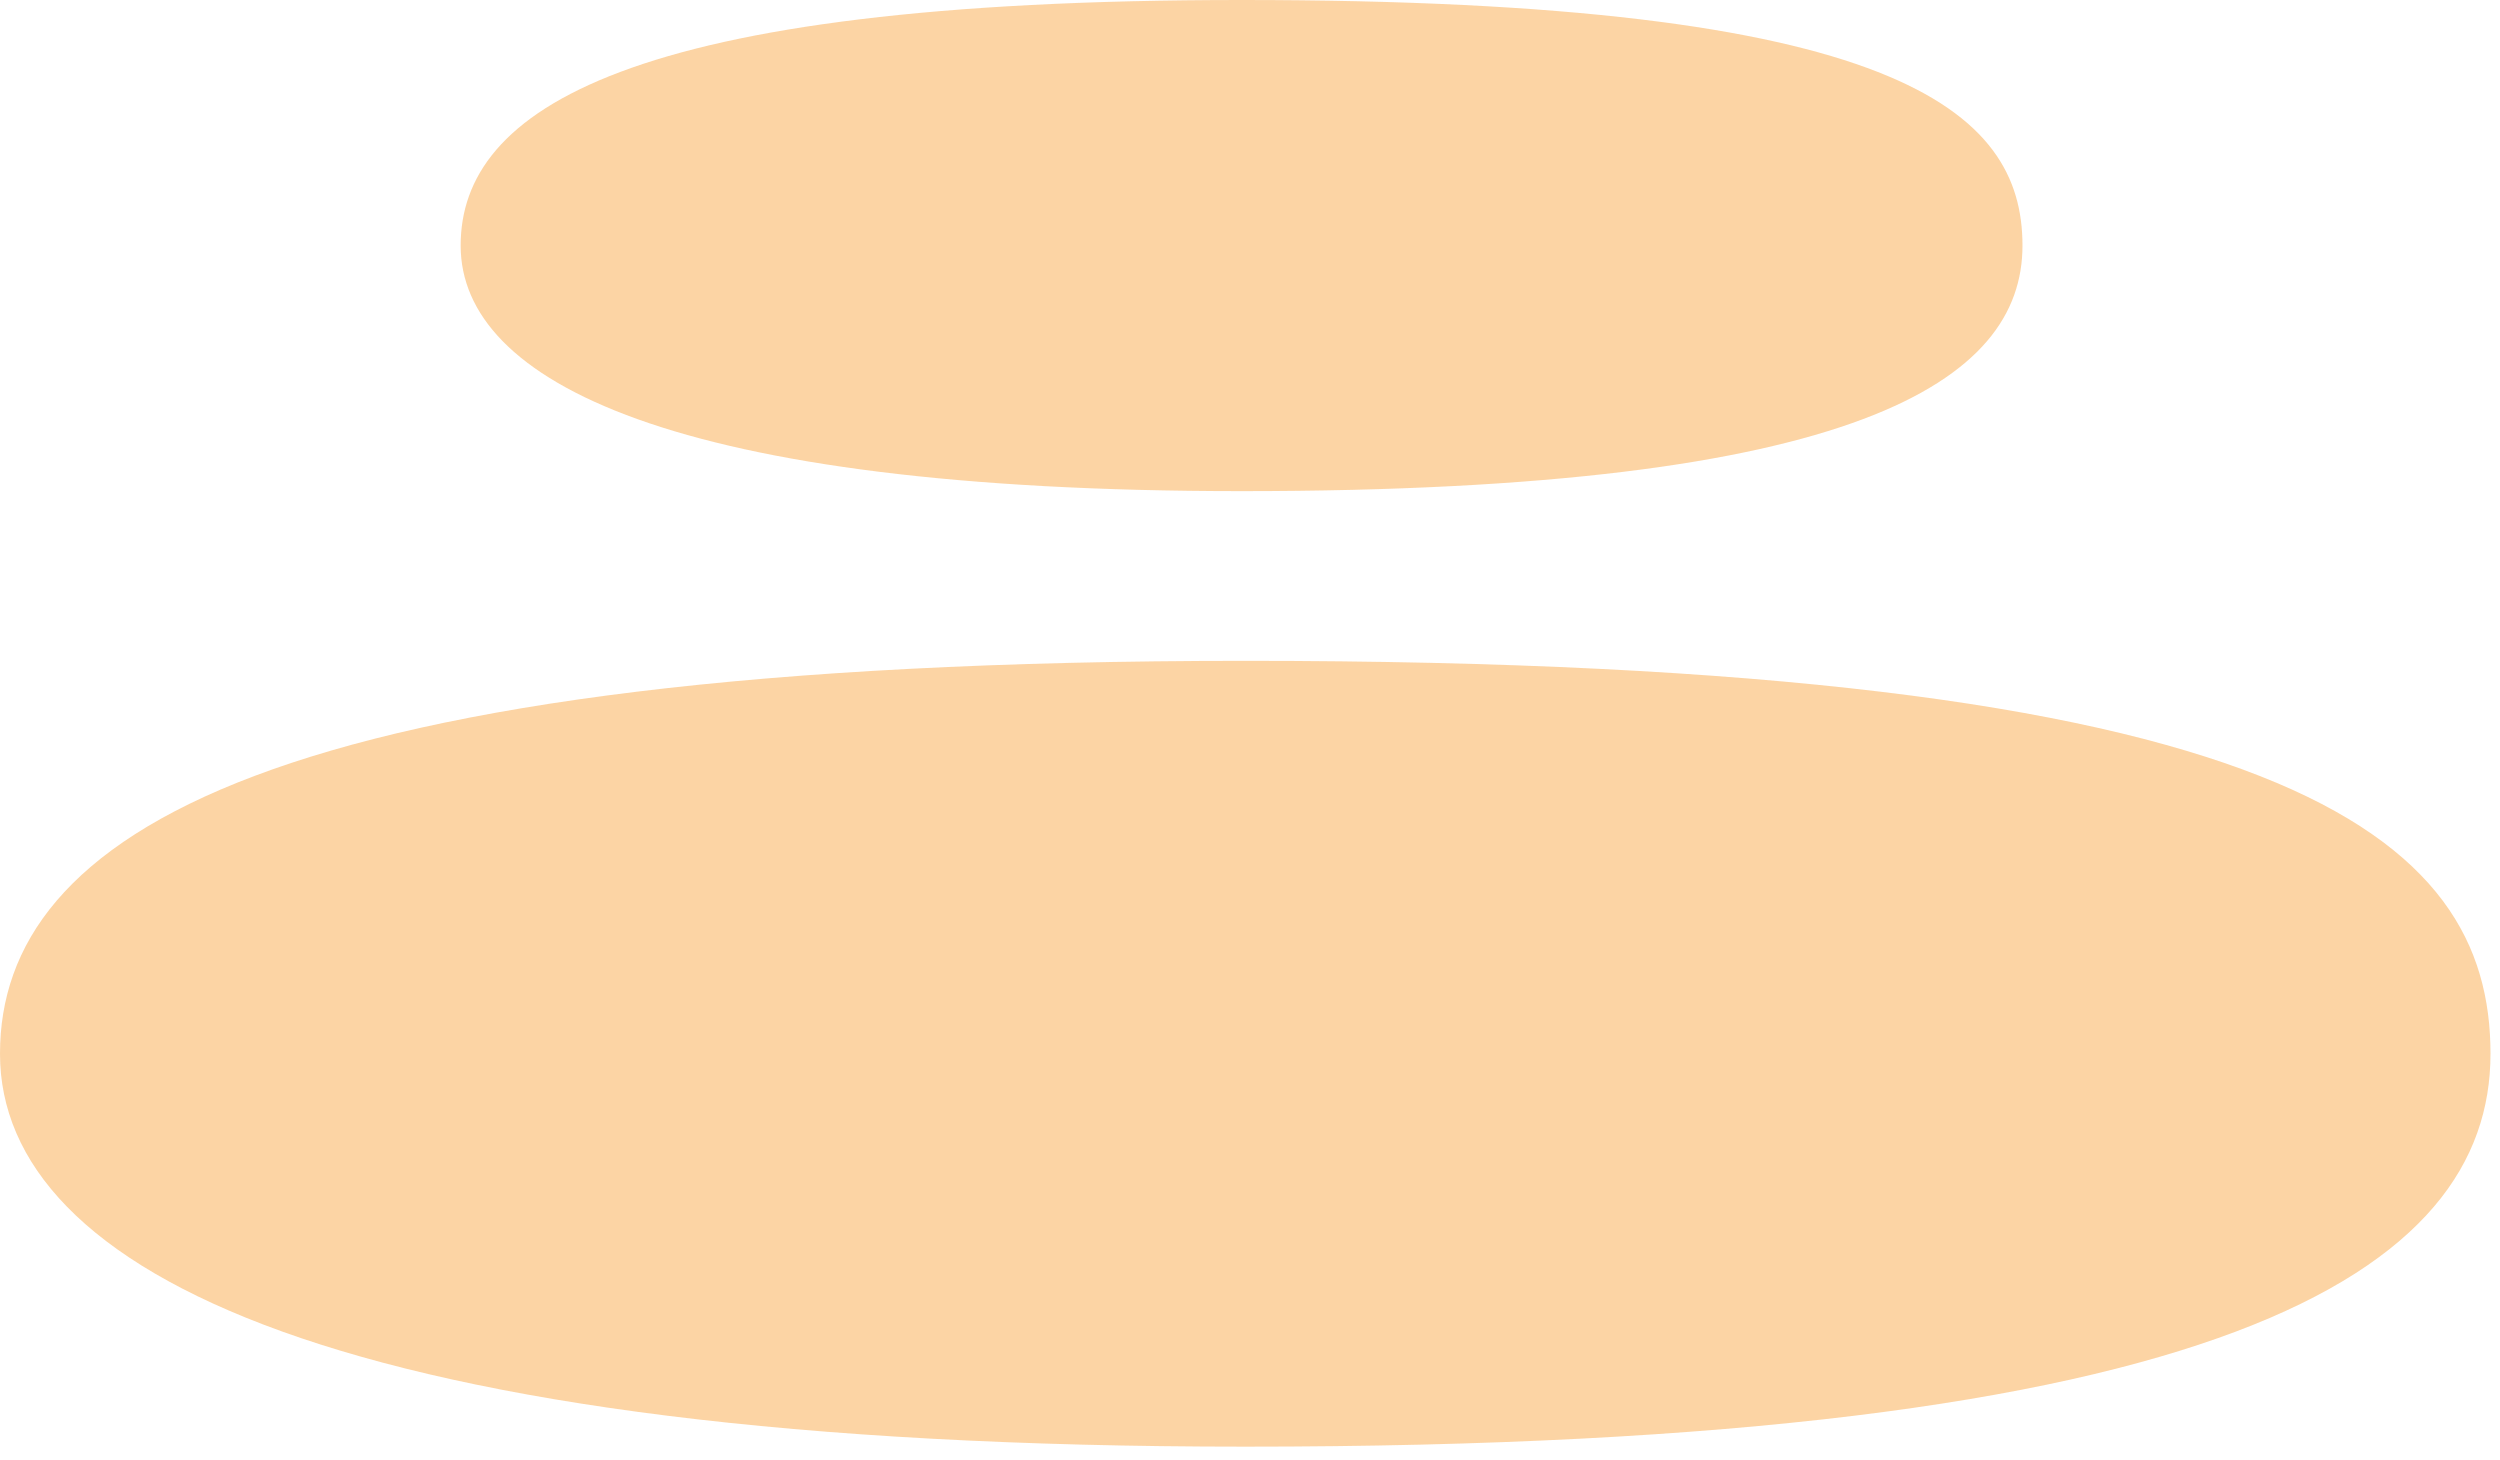
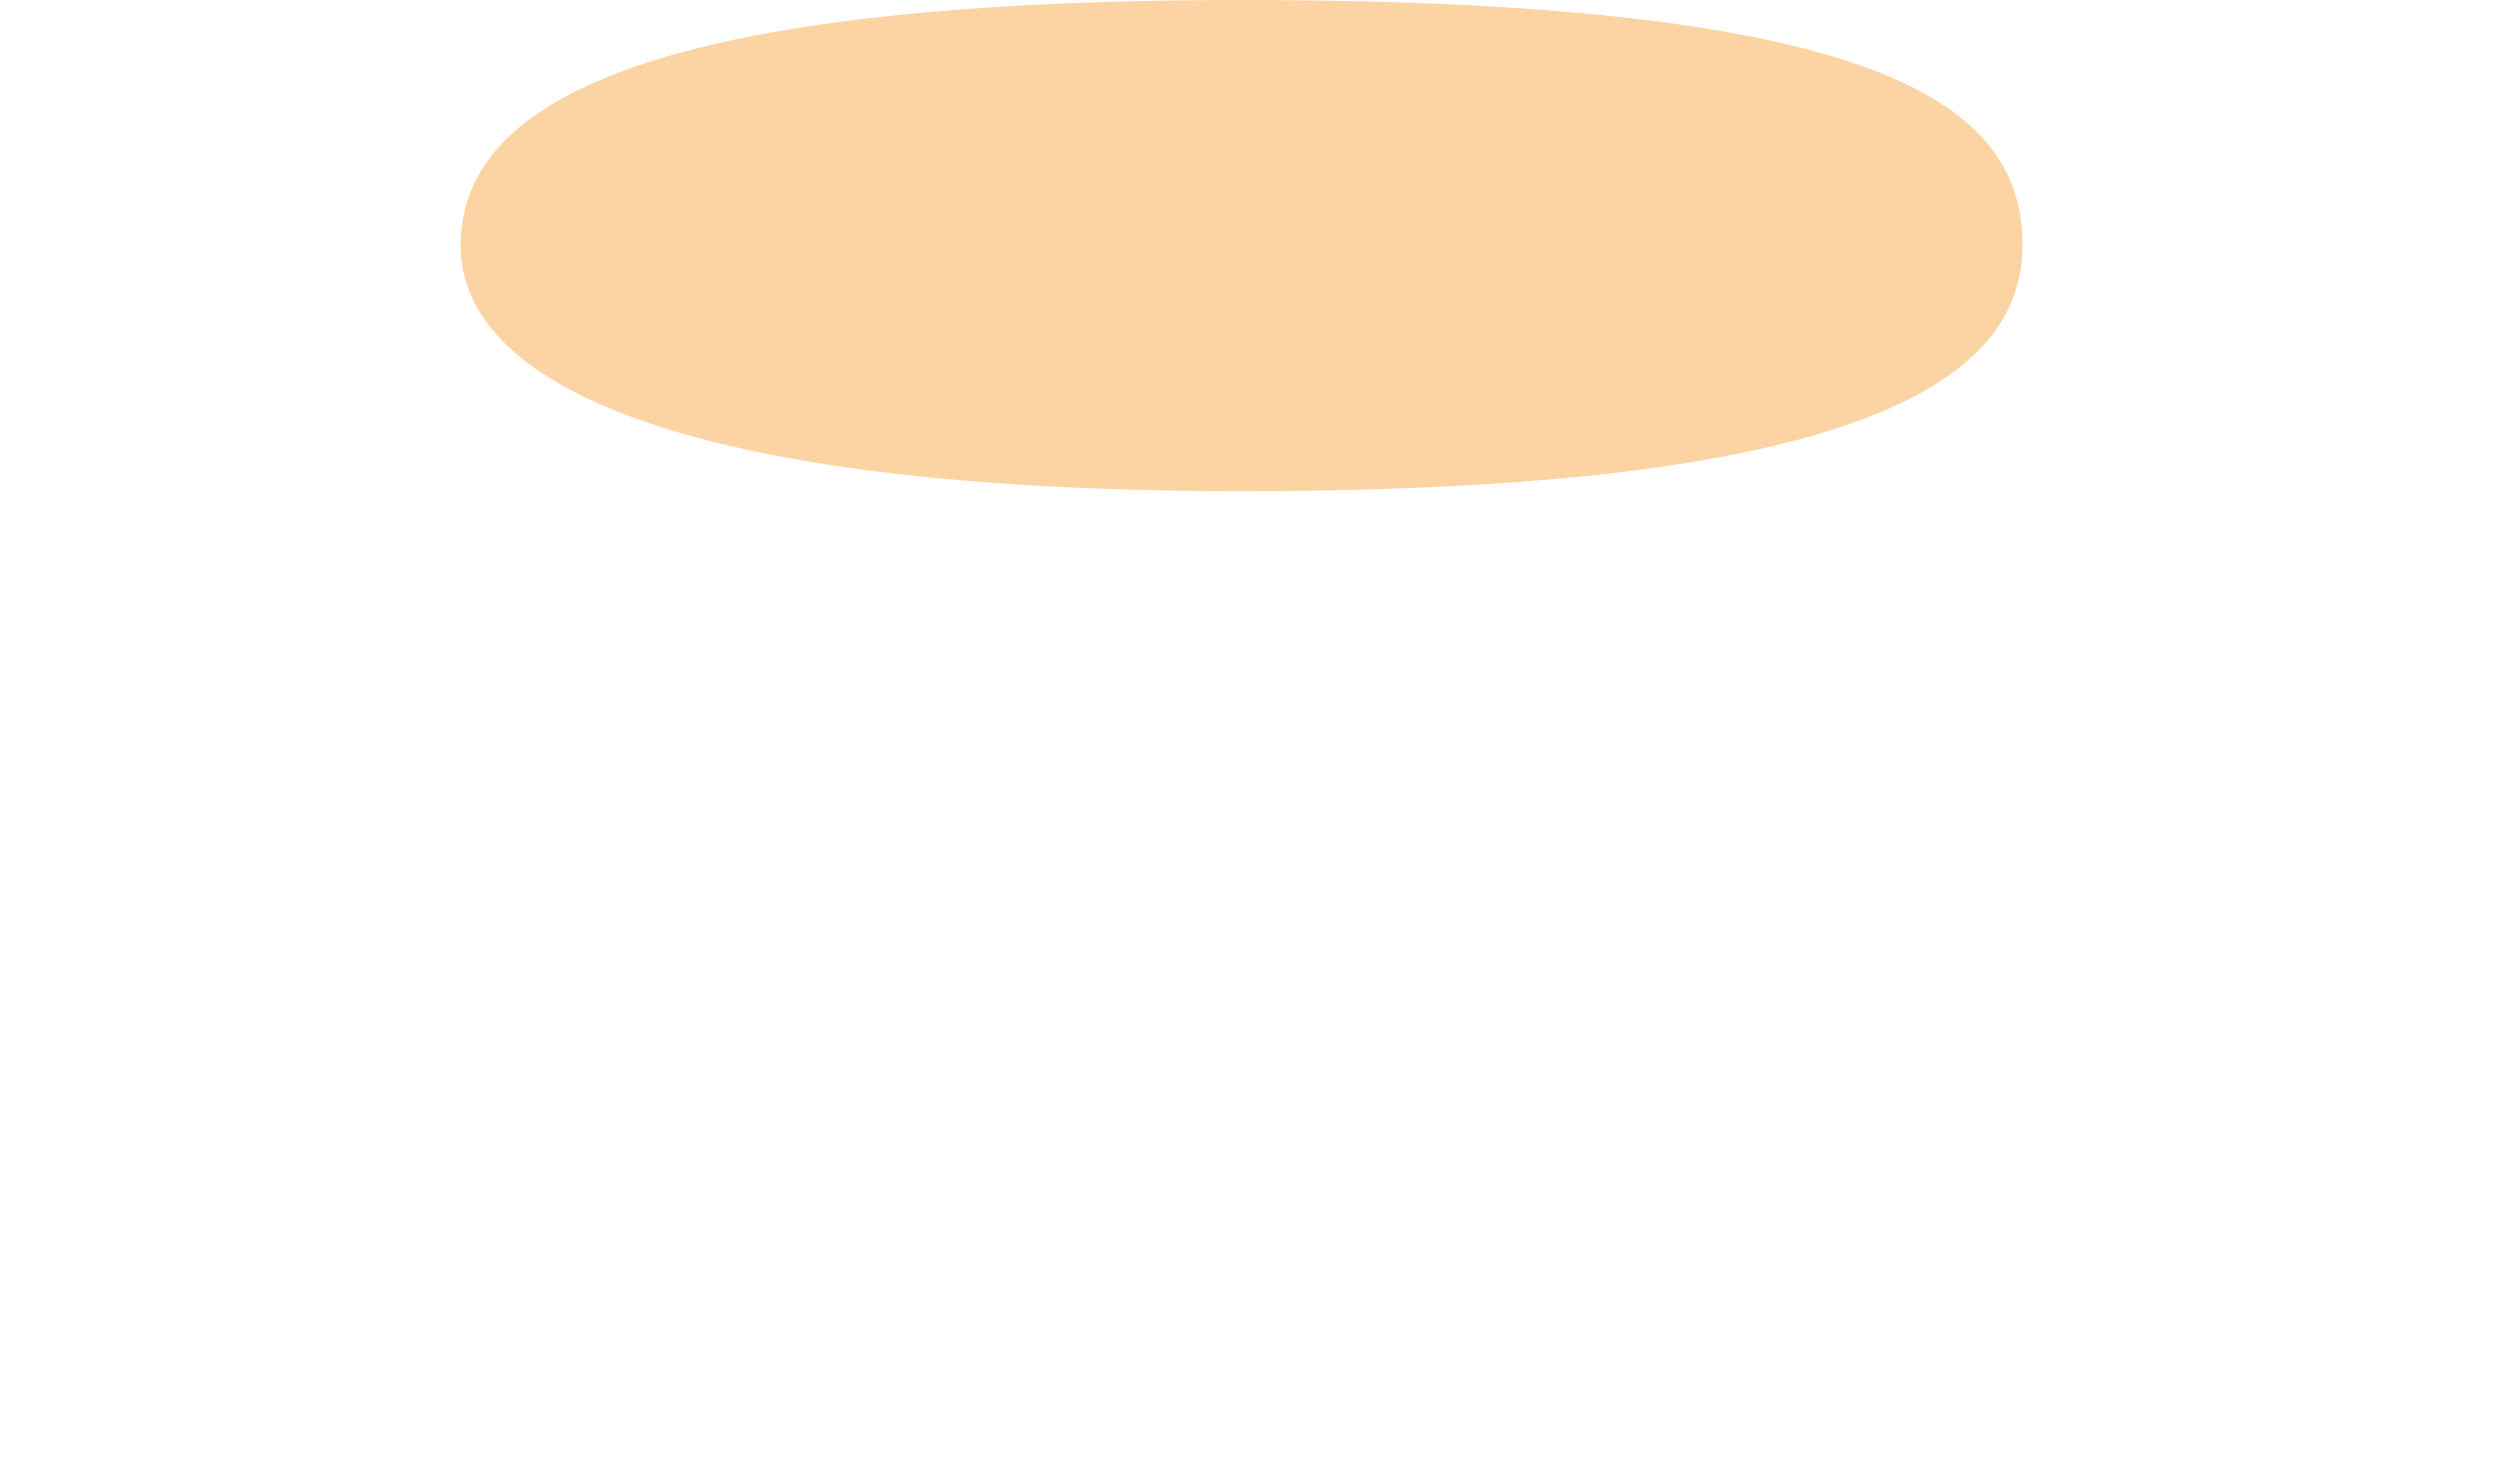
<svg xmlns="http://www.w3.org/2000/svg" fill="none" height="100%" overflow="visible" preserveAspectRatio="none" style="display: block;" viewBox="0 0 137 80" width="100%">
  <g id="1">
-     <path d="M136.479 57.746C136.479 45.854 125.491 36.214 68.239 36.214C14.457 36.214 2.31458e-08 45.854 1.49108e-08 57.746C6.67579e-09 69.637 18.506 79.277 68.239 79.277C122.021 79.277 136.479 69.637 136.479 57.746Z" fill="#F7941D" fill-opacity="0.4" id="Ellipse 7414" />
    <path d="M110.832 13.457C110.832 6.025 103.941 9.45032e-06 68.038 9.43536e-06C34.31 9.42131e-06 25.244 6.025 25.244 13.457C25.244 20.889 36.849 26.914 68.038 26.914C101.766 26.914 110.832 20.889 110.832 13.457Z" fill="#F7941D" fill-opacity="0.4" id="Ellipse 7416" />
  </g>
</svg>